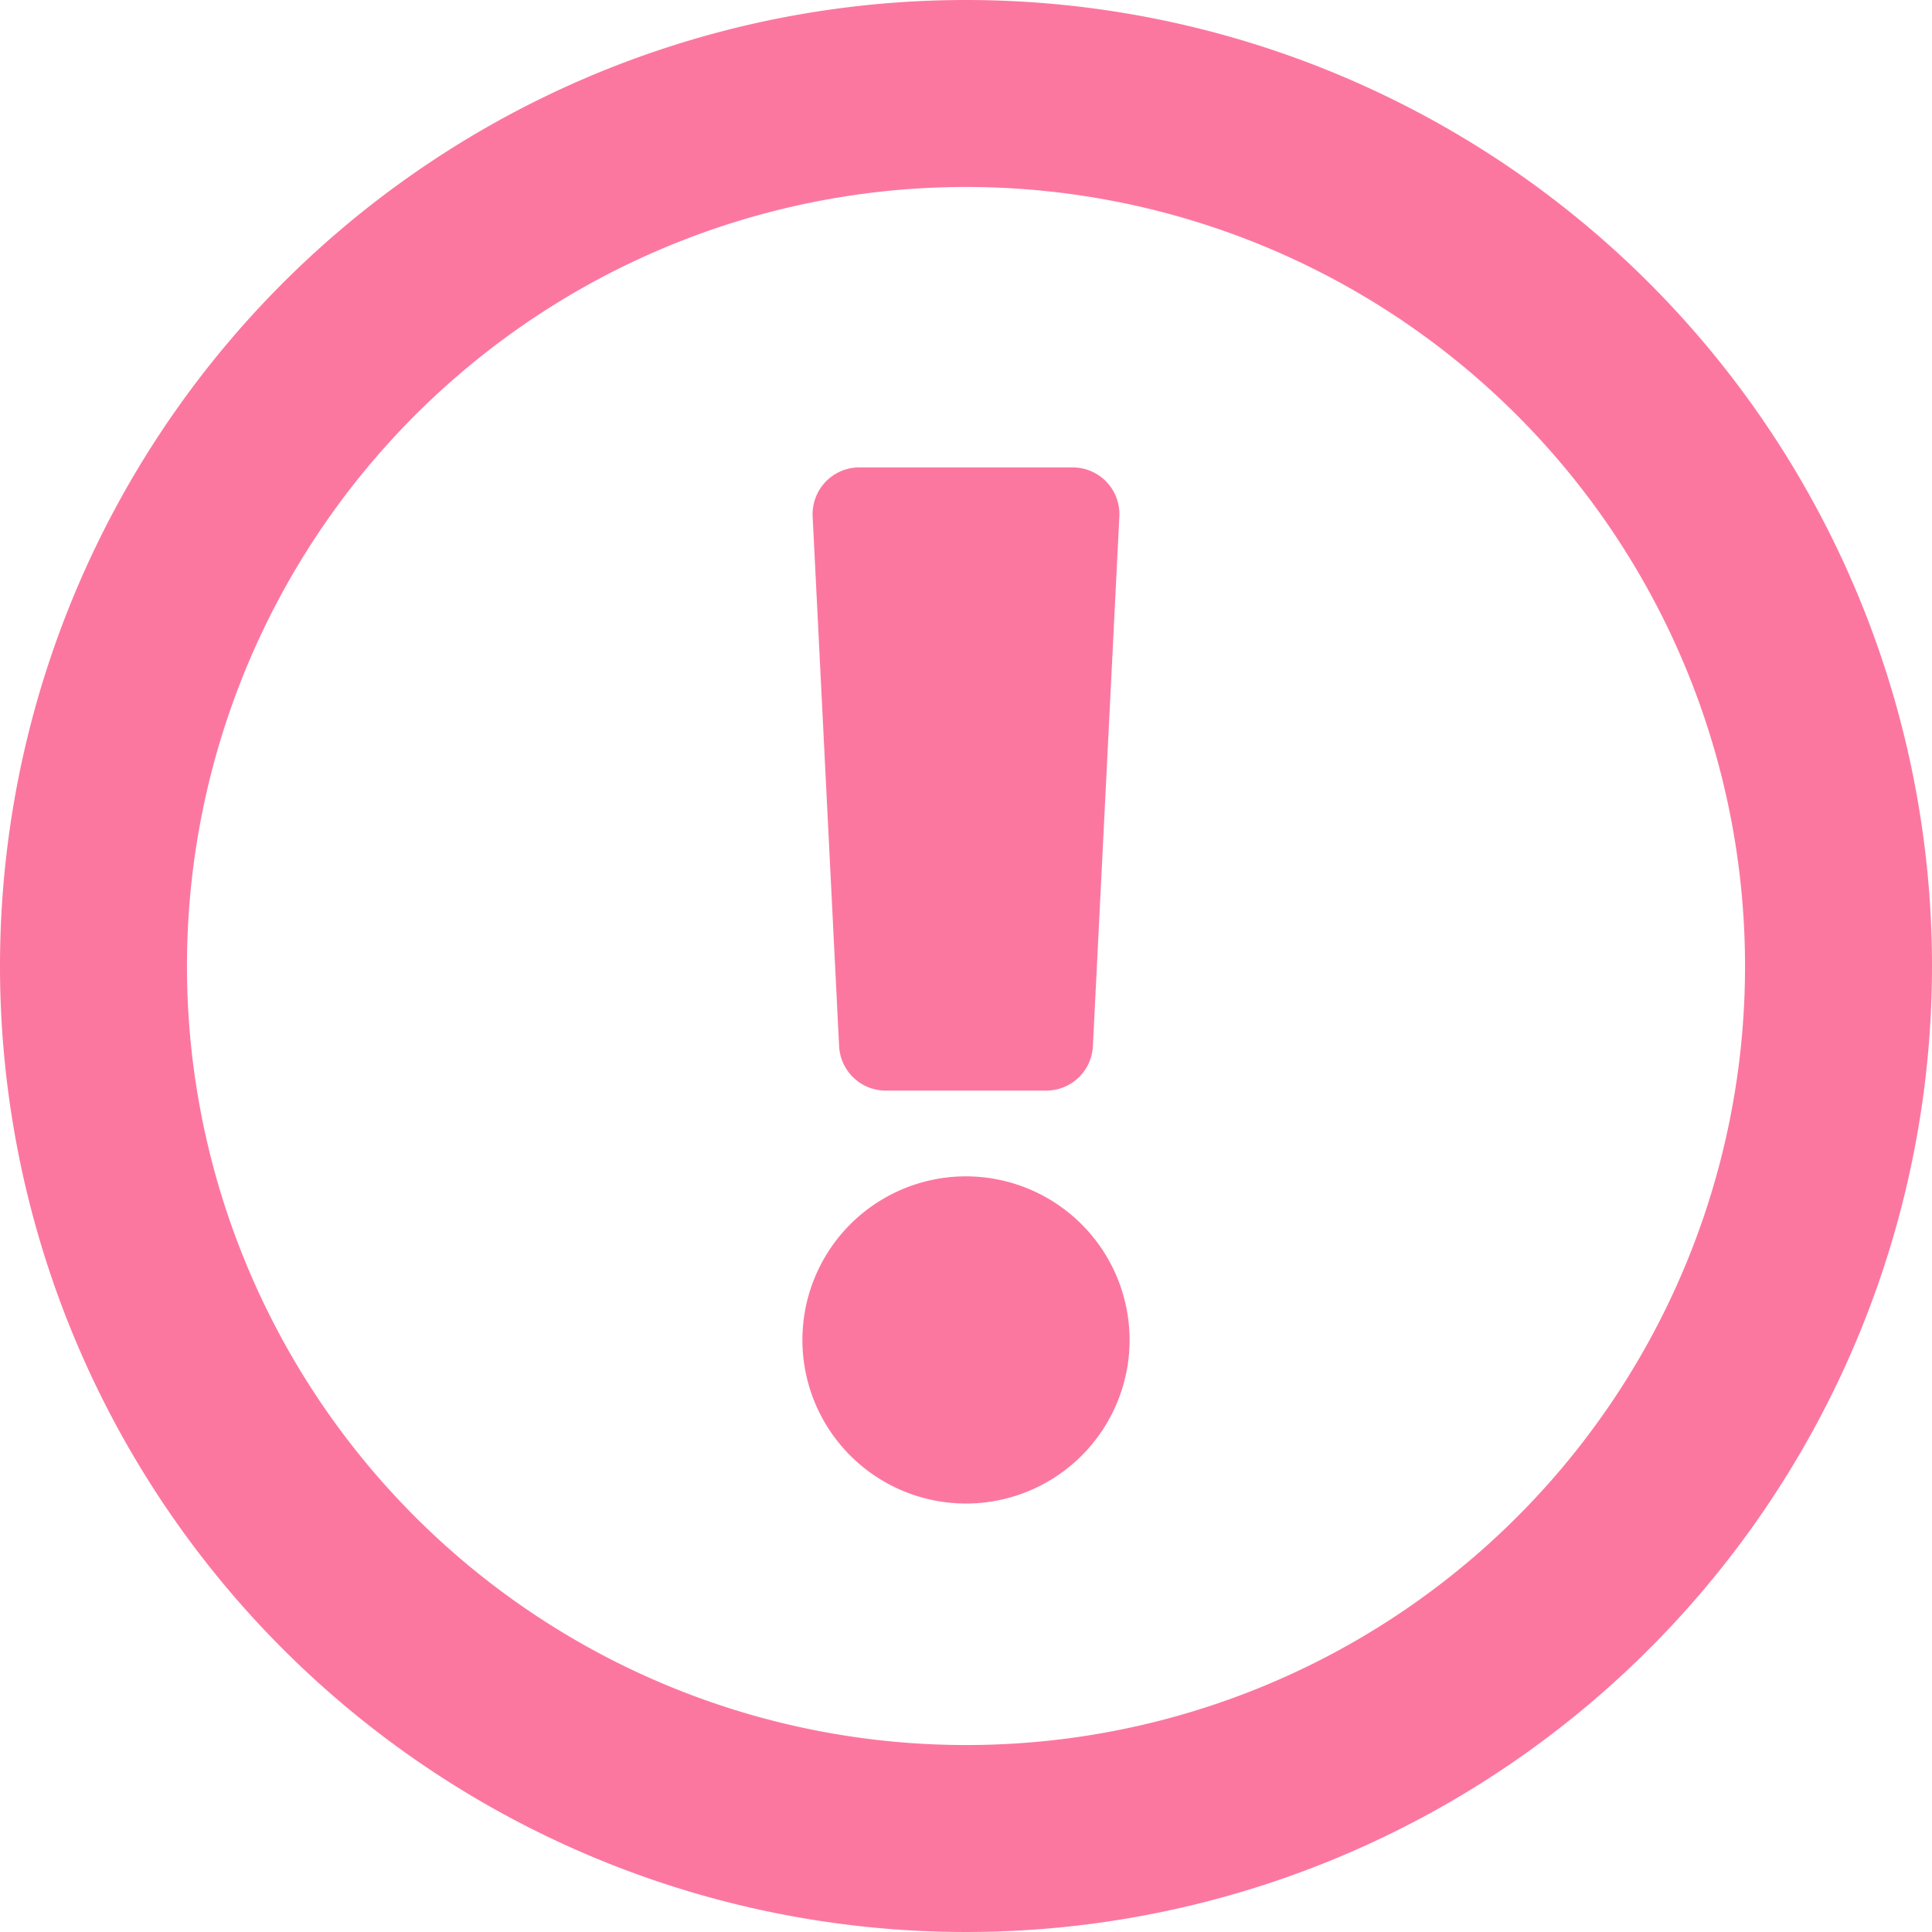
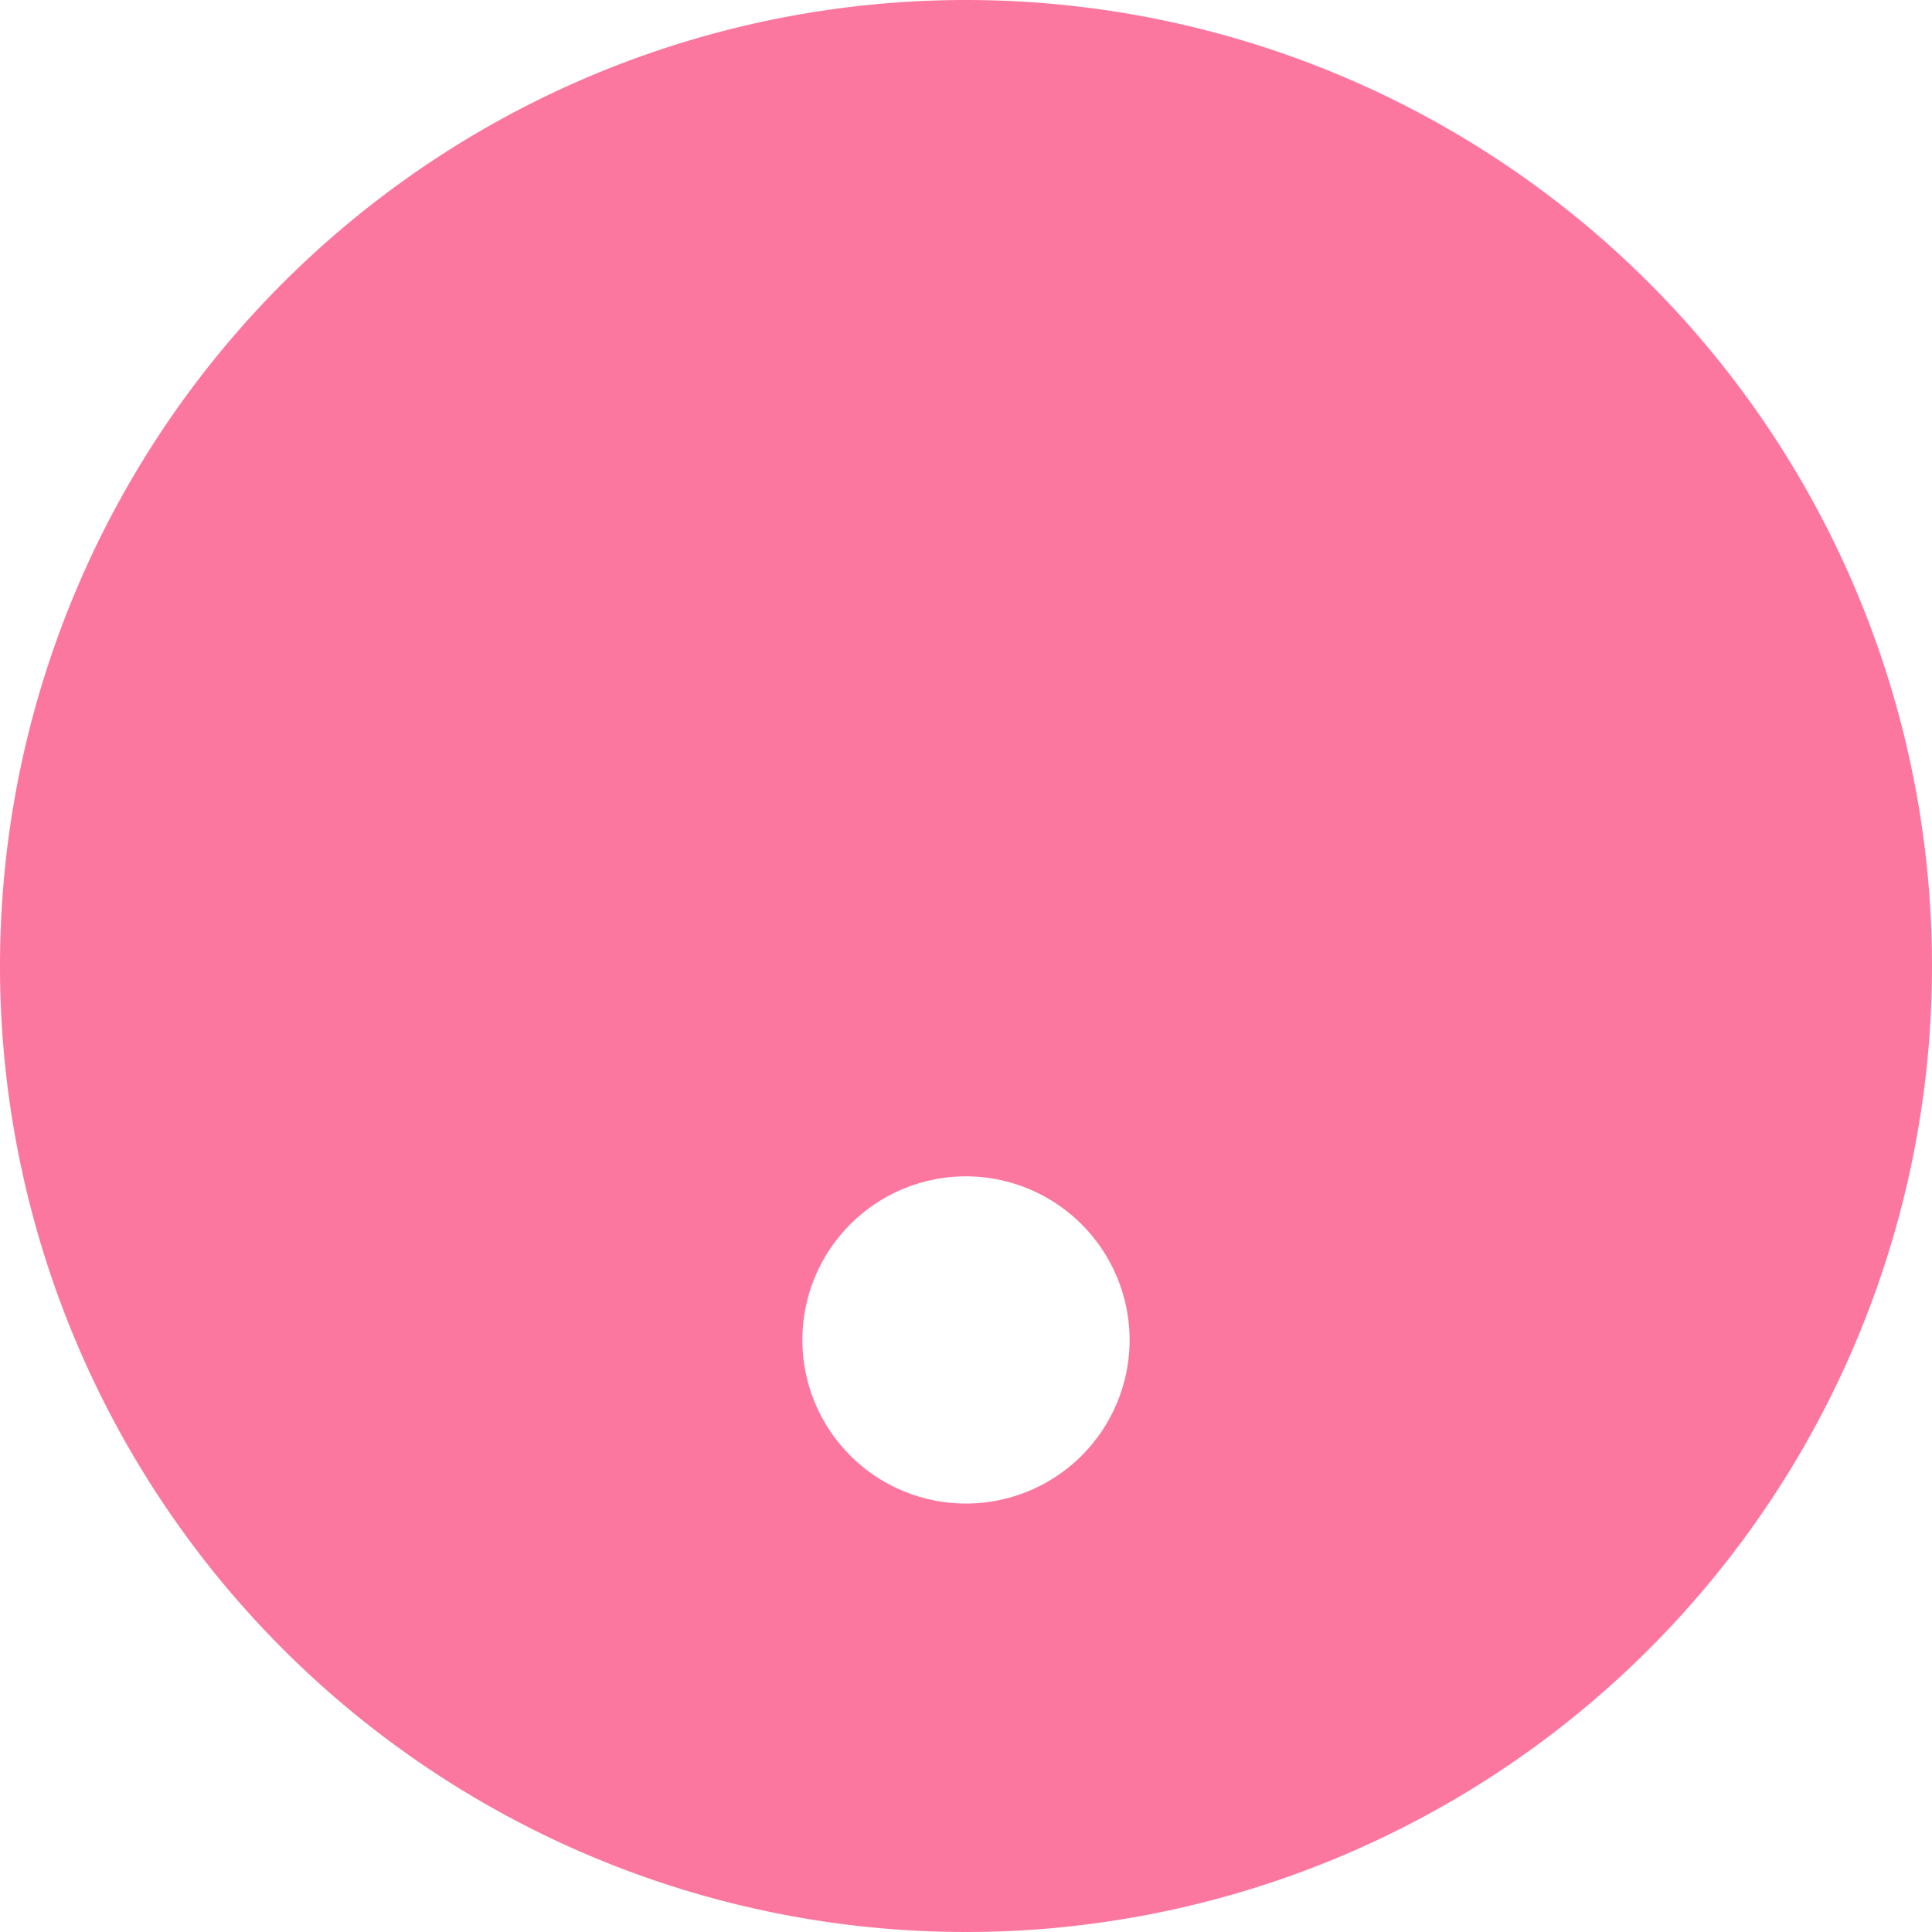
<svg xmlns="http://www.w3.org/2000/svg" width="40" height="40">
-   <path d="M20 0a20 20 0 1020 20A20 20 0 0020 0zm0 36.129A16.129 16.129 0 1136.129 20 16.119 16.119 0 0120 36.129zm3.387-8.387A3.387 3.387 0 1120 24.355a3.391 3.391 0 013.387 3.387zm-6.562-17.049l.548 10.968a.968.968 0 00.967.919h3.32a.968.968 0 00.967-.919l.548-10.968a.968.968 0 00-.967-1.016h-4.416a.968.968 0 00-.967 1.016z" fill="#fc77a0" />
+   <path d="M20 0a20 20 0 1020 20A20 20 0 0020 0zm0 36.129zm3.387-8.387A3.387 3.387 0 1120 24.355a3.391 3.391 0 013.387 3.387zm-6.562-17.049l.548 10.968a.968.968 0 00.967.919h3.32a.968.968 0 00.967-.919l.548-10.968a.968.968 0 00-.967-1.016h-4.416a.968.968 0 00-.967 1.016z" fill="#fc77a0" />
</svg>